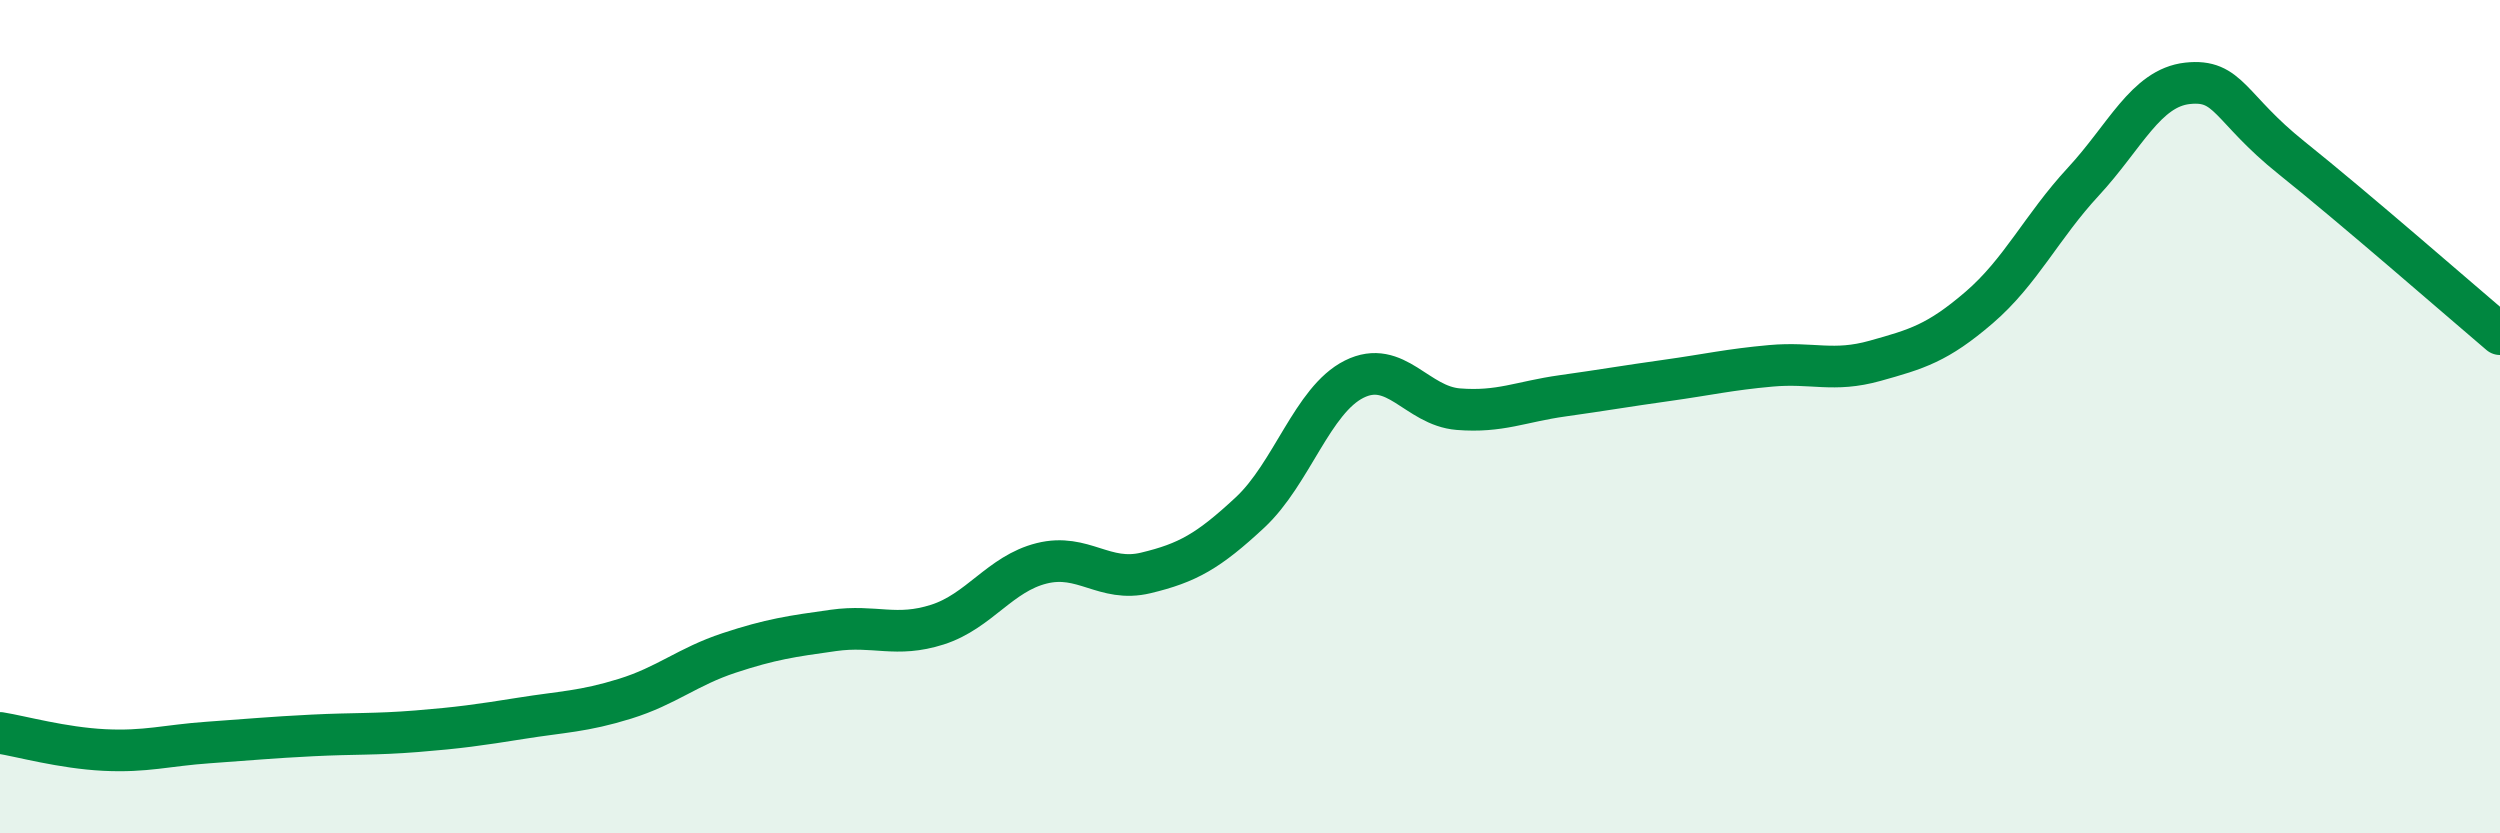
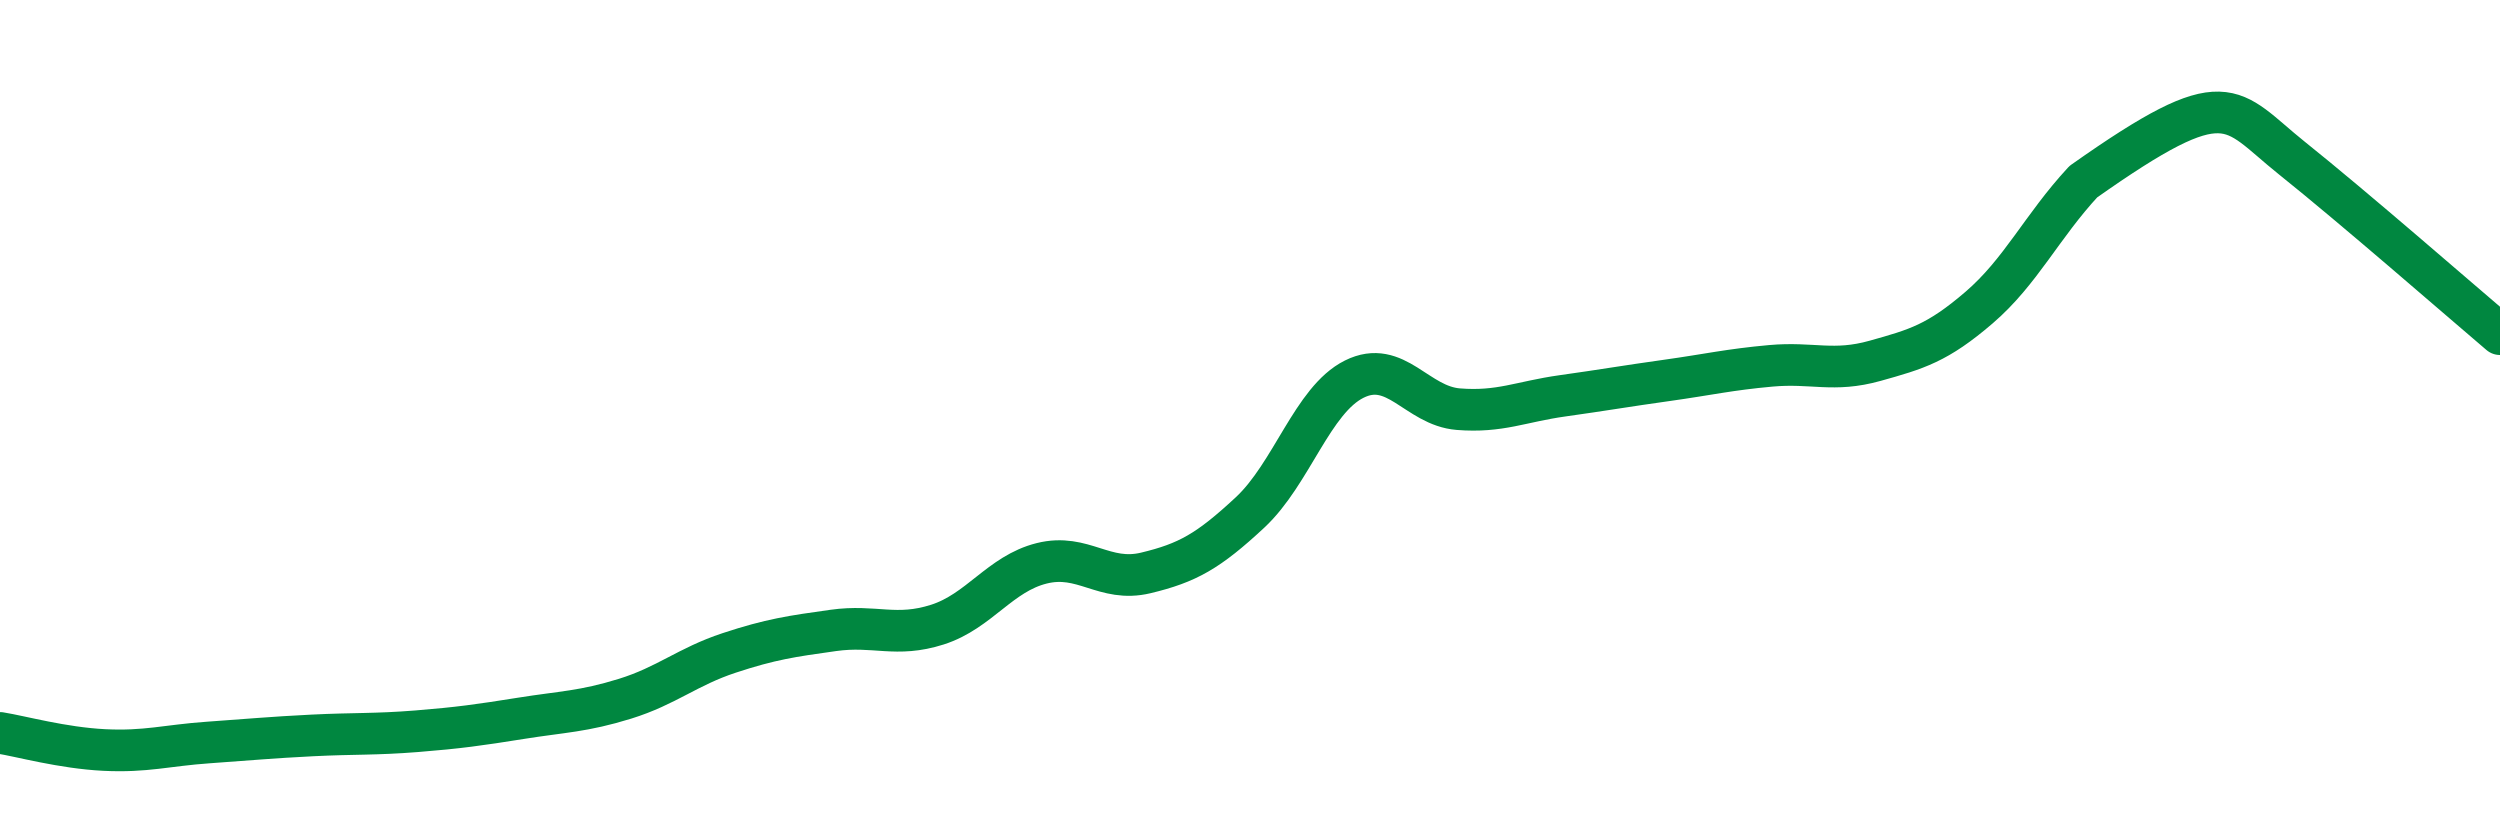
<svg xmlns="http://www.w3.org/2000/svg" width="60" height="20" viewBox="0 0 60 20">
-   <path d="M 0,17.59 C 0.5,17.67 1.5,17.95 2.5,18 C 3.5,18.05 4,17.89 5,17.82 C 6,17.75 6.5,17.7 7.5,17.65 C 8.5,17.6 9,17.63 10,17.55 C 11,17.47 11.5,17.4 12.5,17.24 C 13.5,17.08 14,17.08 15,16.77 C 16,16.46 16.5,16 17.5,15.67 C 18.5,15.34 19,15.27 20,15.13 C 21,14.99 21.5,15.31 22.5,14.99 C 23.5,14.67 24,13.77 25,13.52 C 26,13.27 26.5,13.99 27.5,13.75 C 28.5,13.51 29,13.23 30,12.3 C 31,11.37 31.5,9.6 32.5,9.1 C 33.5,8.6 34,9.74 35,9.82 C 36,9.9 36.5,9.64 37.5,9.5 C 38.5,9.36 39,9.27 40,9.13 C 41,8.99 41.5,8.87 42.5,8.78 C 43.5,8.69 44,8.94 45,8.66 C 46,8.38 46.5,8.24 47.5,7.38 C 48.5,6.52 49,5.44 50,4.36 C 51,3.28 51.5,2.11 52.5,2 C 53.5,1.89 53.5,2.59 55,3.79 C 56.5,4.99 59,7.17 60,8.02L60 20L0 20Z" fill="#008740" opacity="0.1" stroke-linecap="round" stroke-linejoin="round" />
-   <path d="M 0,17.59 C 0.5,17.67 1.5,17.95 2.5,18 C 3.5,18.05 4,17.89 5,17.82 C 6,17.75 6.5,17.7 7.5,17.65 C 8.5,17.6 9,17.63 10,17.55 C 11,17.47 11.5,17.4 12.5,17.24 C 13.5,17.08 14,17.08 15,16.77 C 16,16.46 16.5,16 17.5,15.67 C 18.5,15.34 19,15.27 20,15.13 C 21,14.99 21.5,15.31 22.5,14.99 C 23.5,14.67 24,13.77 25,13.52 C 26,13.27 26.5,13.99 27.5,13.75 C 28.5,13.51 29,13.23 30,12.3 C 31,11.37 31.5,9.6 32.5,9.1 C 33.5,8.6 34,9.74 35,9.82 C 36,9.9 36.5,9.64 37.5,9.5 C 38.5,9.36 39,9.27 40,9.13 C 41,8.99 41.5,8.87 42.5,8.78 C 43.5,8.69 44,8.94 45,8.66 C 46,8.38 46.5,8.24 47.5,7.38 C 48.5,6.52 49,5.44 50,4.36 C 51,3.28 51.5,2.11 52.5,2 C 53.5,1.89 53.5,2.59 55,3.79 C 56.5,4.99 59,7.17 60,8.02" stroke="#008740" stroke-width="1" fill="none" stroke-linecap="round" stroke-linejoin="round" />
+   <path d="M 0,17.59 C 0.5,17.67 1.5,17.95 2.5,18 C 3.5,18.05 4,17.89 5,17.82 C 6,17.75 6.5,17.7 7.5,17.65 C 8.5,17.6 9,17.63 10,17.55 C 11,17.47 11.5,17.4 12.5,17.24 C 13.5,17.08 14,17.08 15,16.77 C 16,16.46 16.5,16 17.5,15.67 C 18.5,15.34 19,15.27 20,15.13 C 21,14.99 21.5,15.31 22.5,14.99 C 23.5,14.67 24,13.77 25,13.52 C 26,13.27 26.5,13.99 27.5,13.75 C 28.5,13.51 29,13.23 30,12.3 C 31,11.37 31.5,9.6 32.5,9.1 C 33.5,8.6 34,9.74 35,9.82 C 36,9.9 36.5,9.64 37.5,9.5 C 38.5,9.36 39,9.27 40,9.13 C 41,8.99 41.5,8.87 42.5,8.78 C 43.5,8.69 44,8.94 45,8.66 C 46,8.38 46.5,8.24 47.5,7.38 C 48.5,6.52 49,5.44 50,4.36 C 53.5,1.89 53.5,2.59 55,3.79 C 56.5,4.99 59,7.17 60,8.02" stroke="#008740" stroke-width="1" fill="none" stroke-linecap="round" stroke-linejoin="round" />
</svg>